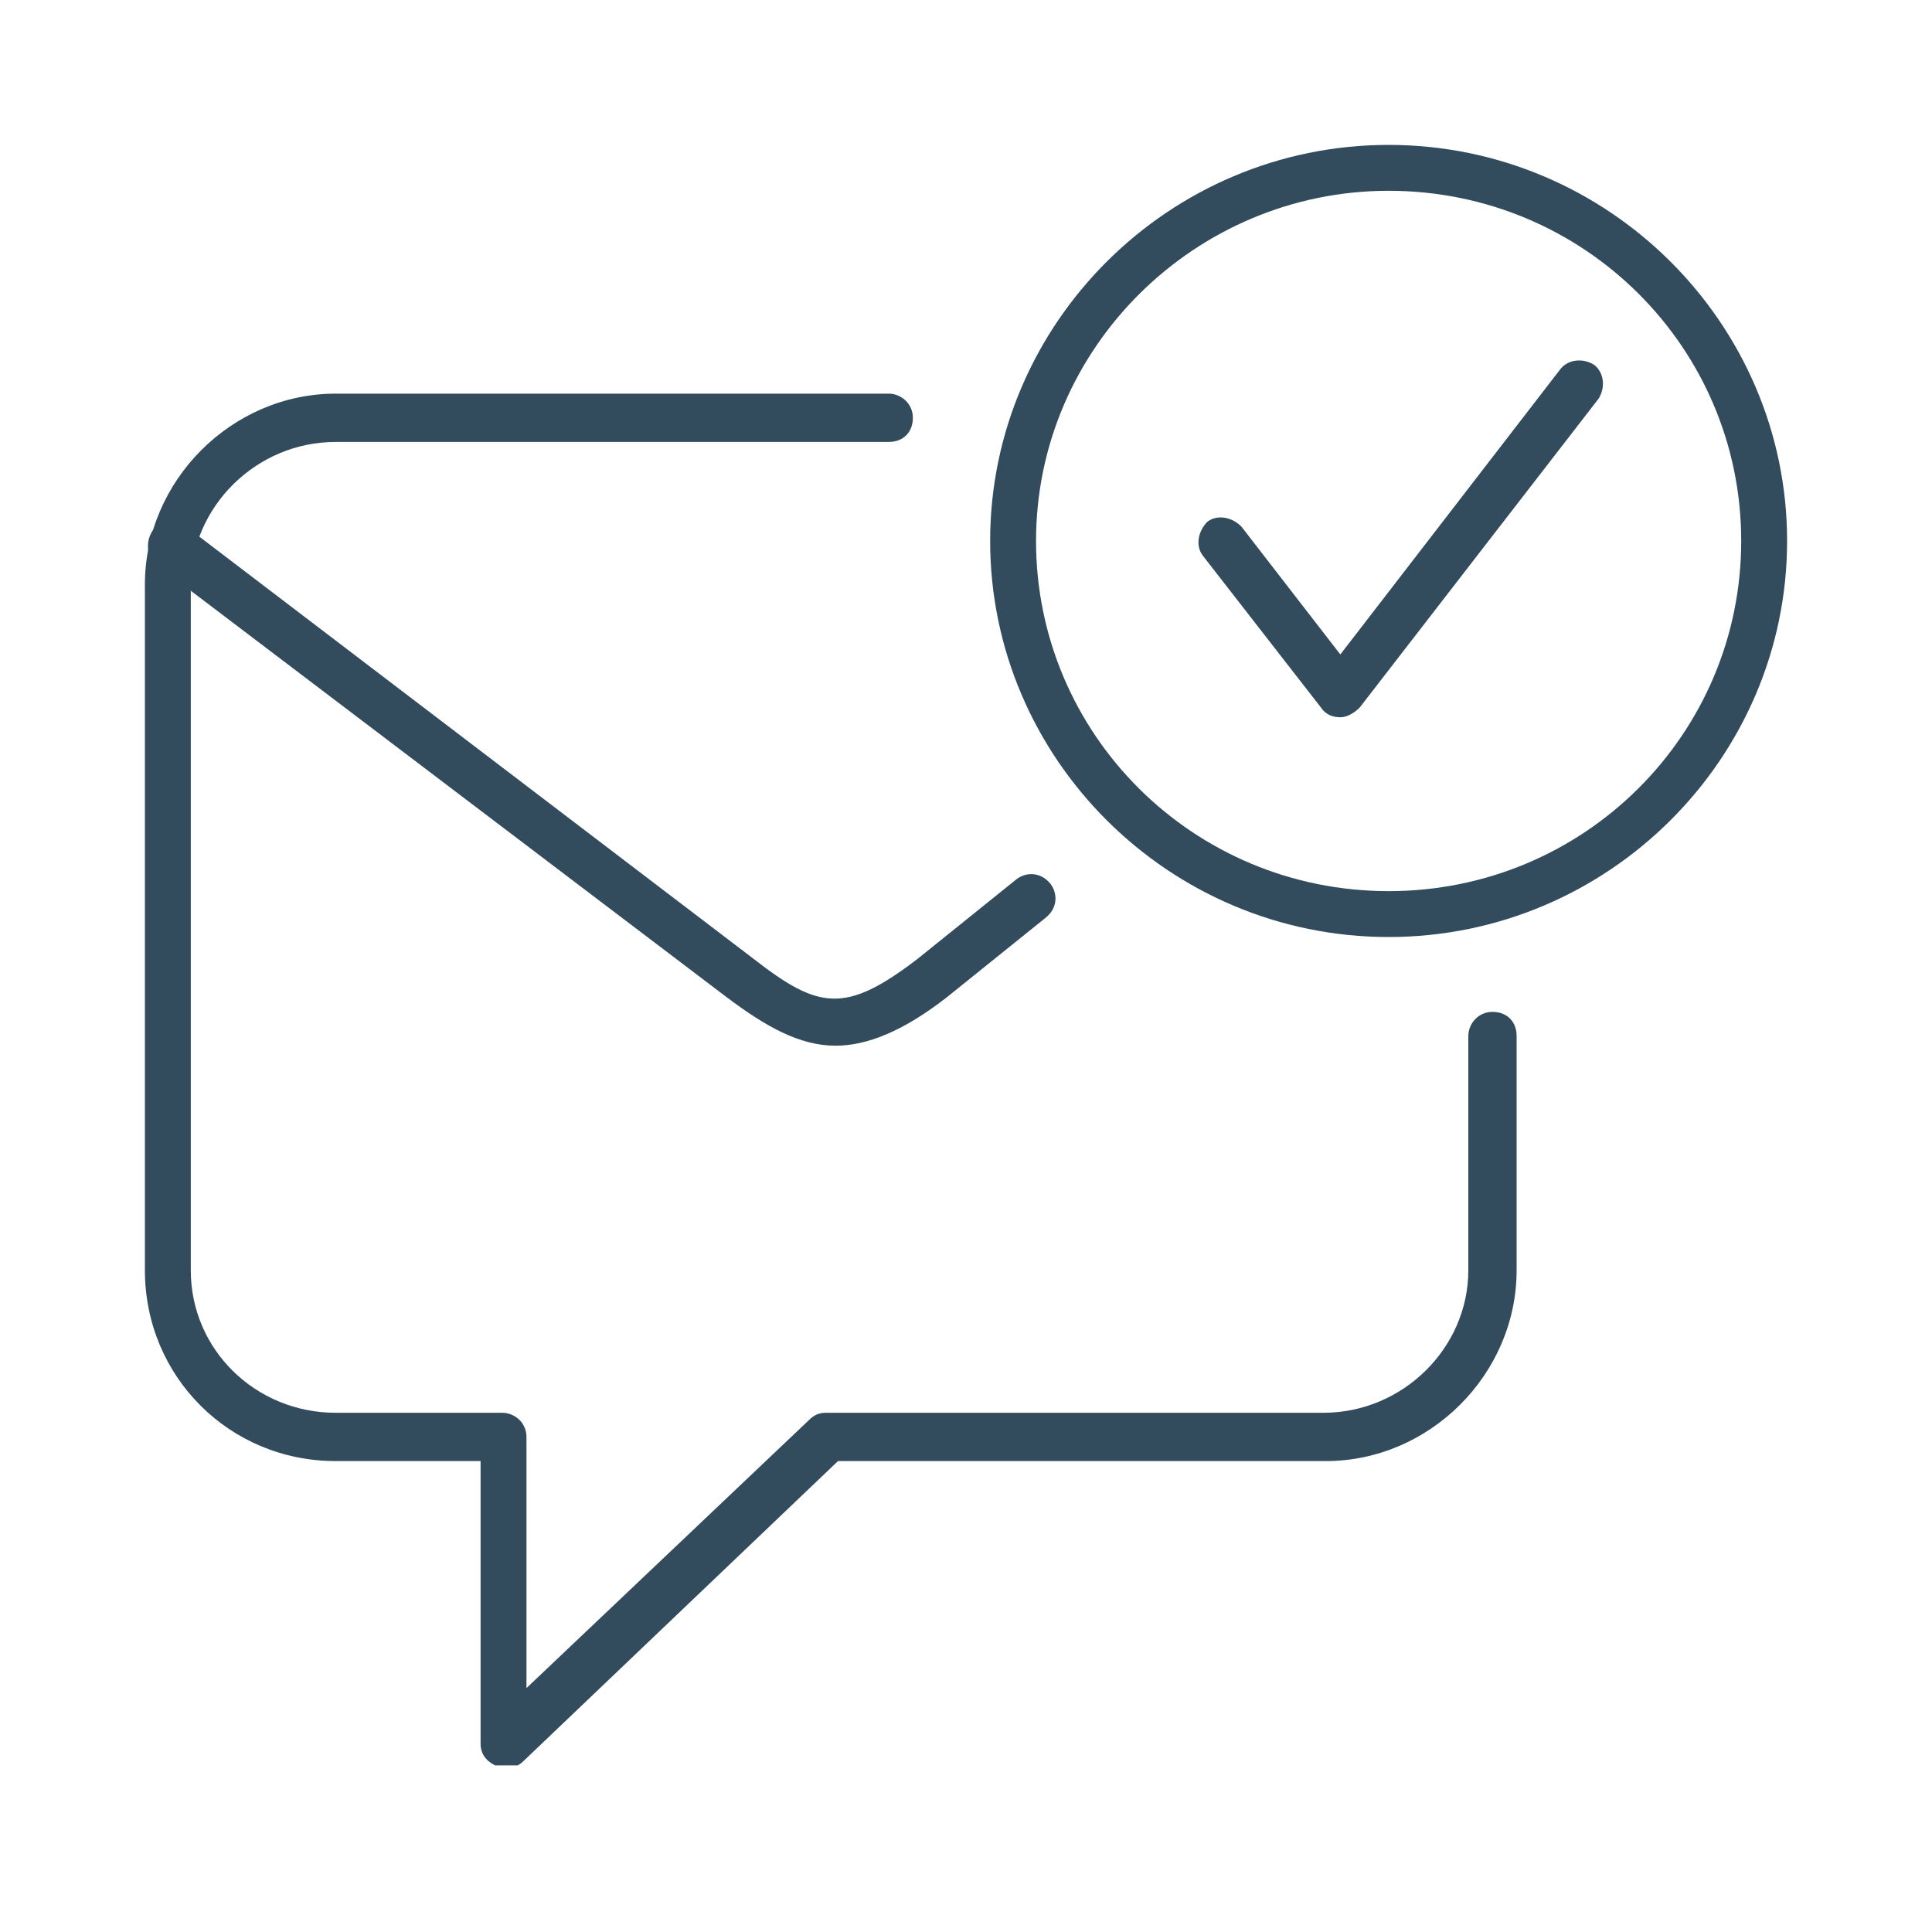
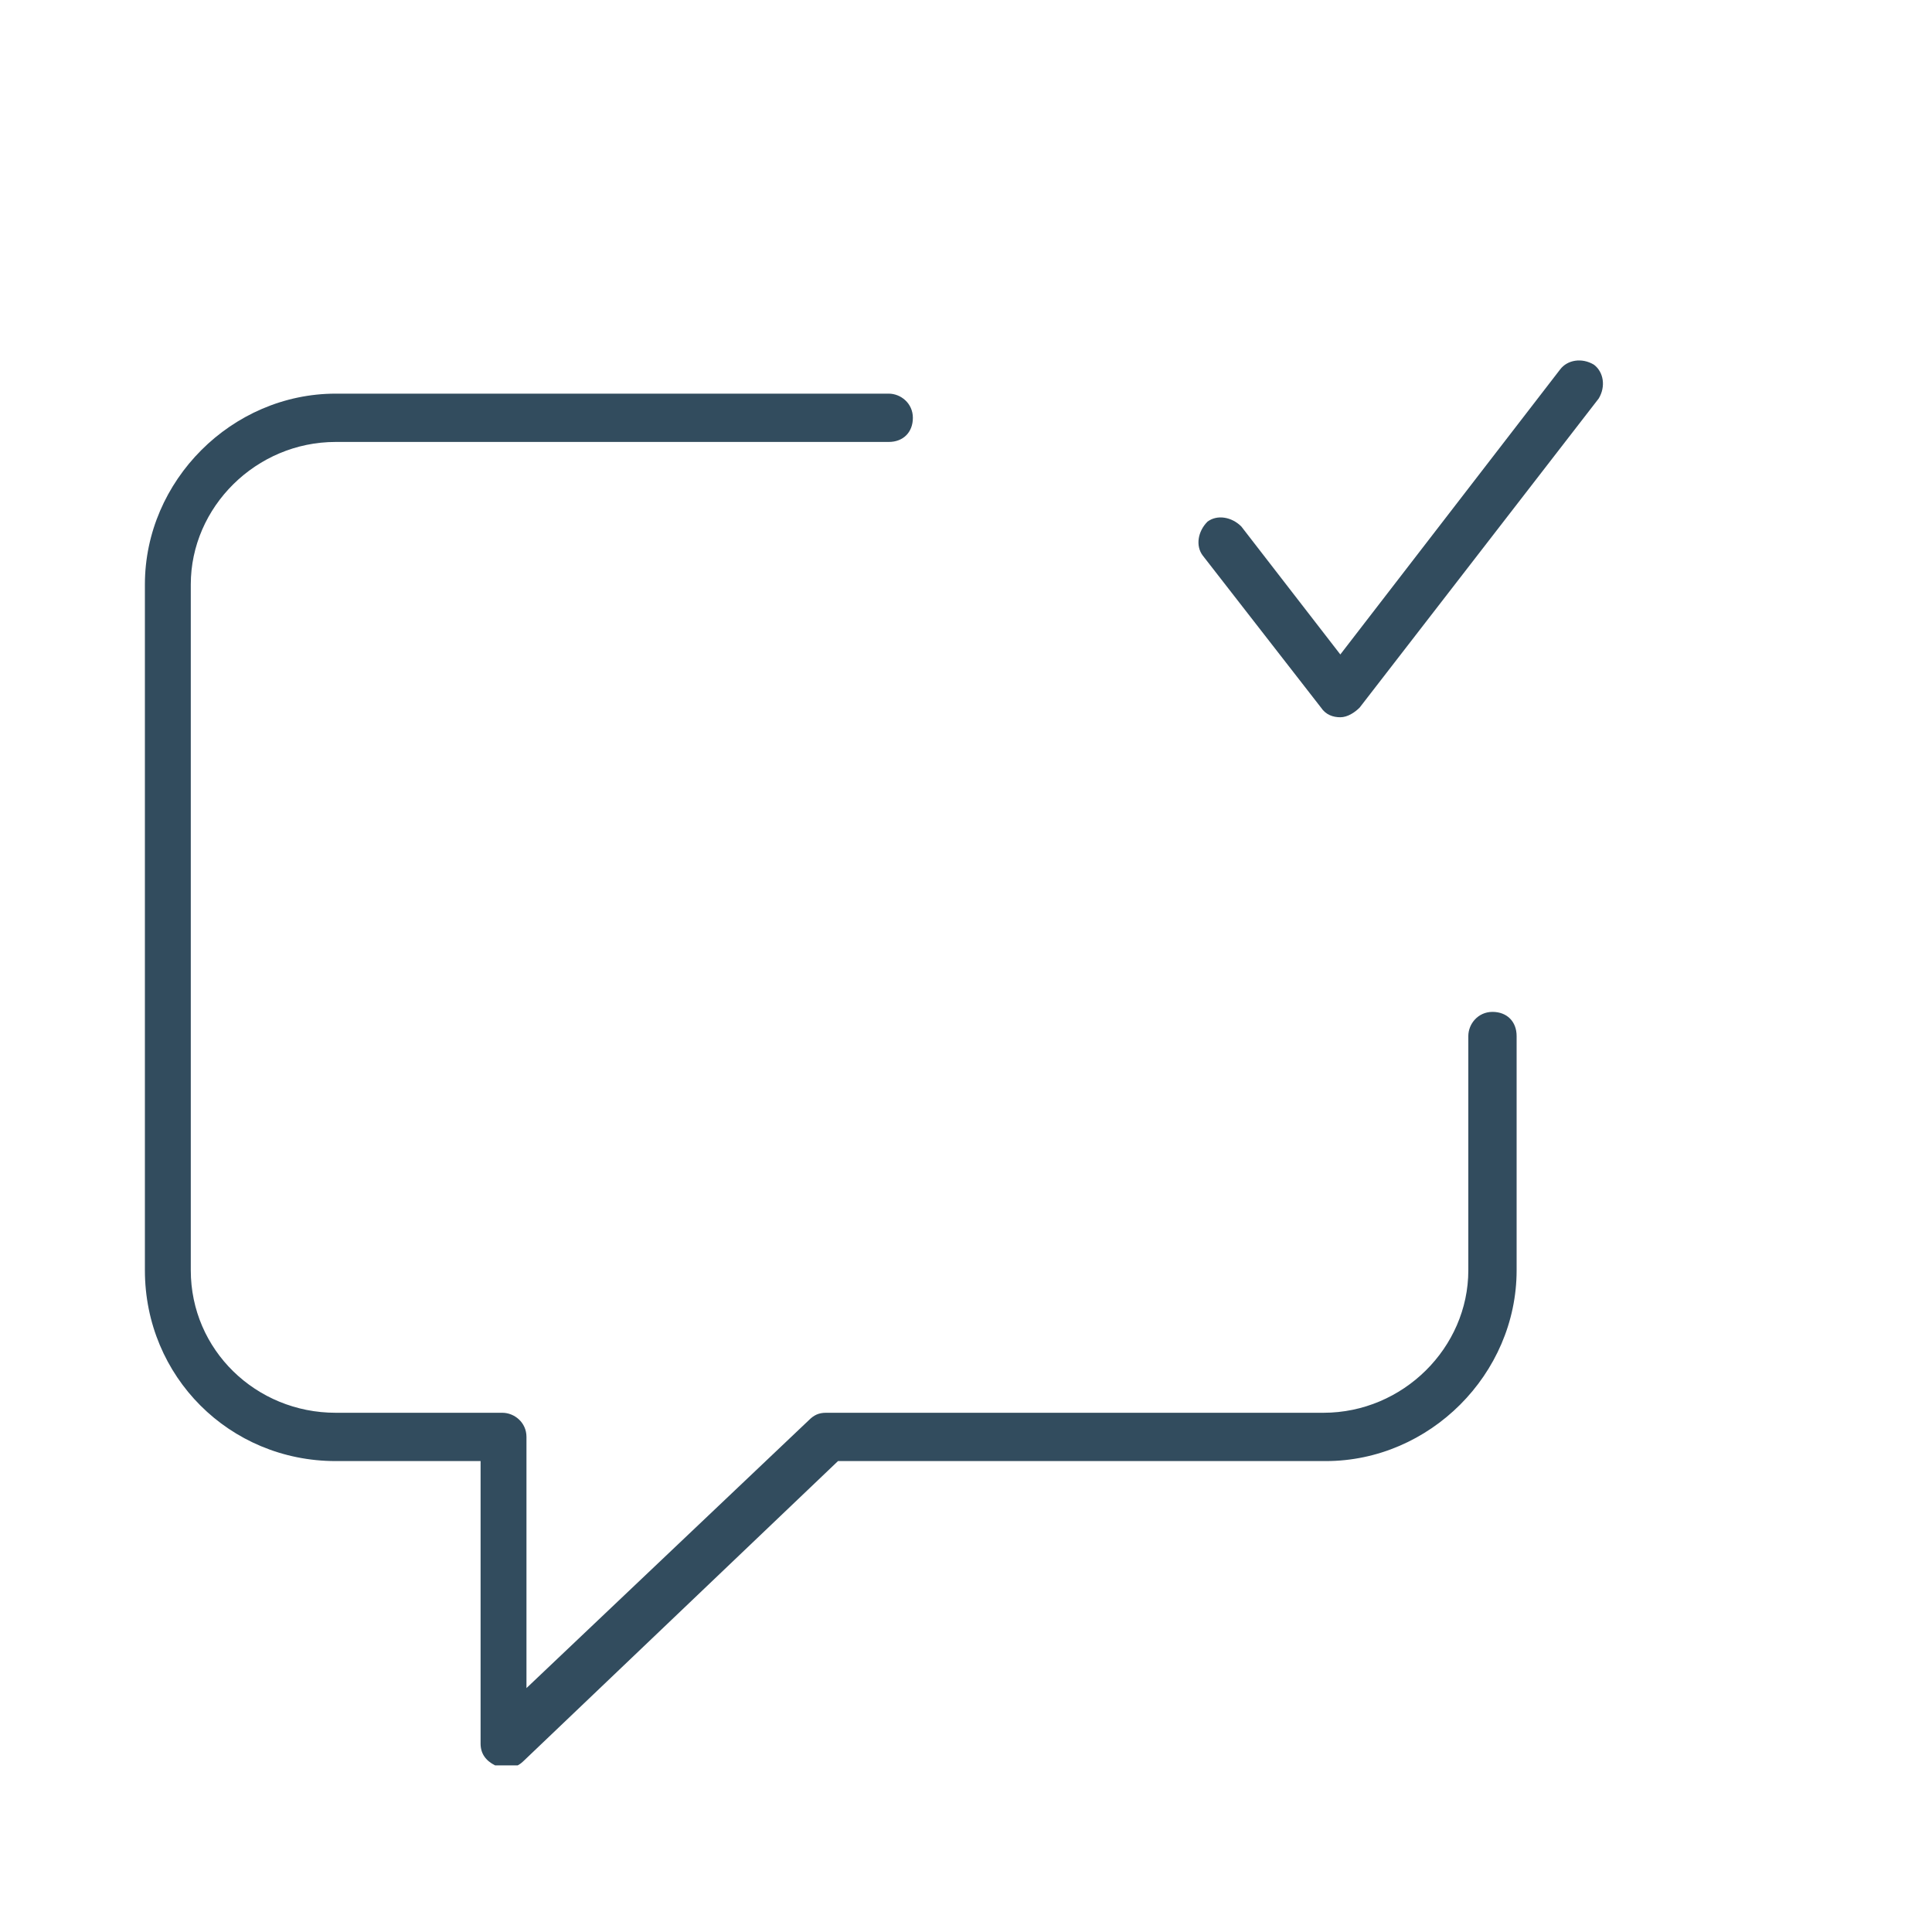
<svg xmlns="http://www.w3.org/2000/svg" id="Ebene_1" version="1.1" viewBox="0 0 80 80">
  <defs>
    <style>
      .st0 {
        fill: none;
      }

      .st1 {
        fill: #324c5e;
      }

      .st2 {
        clip-path: url(#clippath);
      }
    </style>
    <clipPath id="clippath">
      <rect class="st0" x="6" y="6" width="68" height="67.1" />
    </clipPath>
  </defs>
  <g class="st2">
    <g>
-       <path class="st1" d="M34.6,43.3c-1.5,0-2.9-.8-4.5-2L6.5,23.4c-.4-.3-.5-.9-.2-1.4.3-.4.9-.5,1.4-.2l23.5,17.9c2.7,2.1,3.8,2.3,6.8,0l4.1-3.3c.4-.3,1-.3,1.4.2.3.4.3,1-.2,1.4l-4.1,3.3c-1.8,1.4-3.3,2-4.6,2h0Z" />
      <path class="st1" d="M20.9,73.1c-.1,0-.3,0-.4,0-.4-.2-.6-.5-.6-.9v-11.7h-6c-4.4,0-7.9-3.5-7.9-7.9v-28.4c0-4.3,3.6-7.9,7.9-7.9h22.9c.5,0,1,.4,1,1s-.4,1-1,1H13.9c-3.3,0-6,2.7-6,5.9v28.4c0,3.3,2.7,5.9,6,5.9h6.9c.5,0,1,.4,1,1v10.4l11.7-11.1c.2-.2.4-.3.7-.3h20.6c3.3,0,6-2.7,6-5.9v-9.7c0-.5.4-1,1-1s1,.4,1,1v9.7c0,4.3-3.6,7.9-7.9,7.9h-20.2l-13,12.4c-.2.2-.4.3-.7.3h0Z" />
-       <path class="st1" d="M57.5,38.8c-9.1,0-16.5-7.4-16.5-16.4s7.4-16.4,16.5-16.4,16.5,7.4,16.5,16.4-7.4,16.4-16.5,16.4ZM57.5,7.9c-8,0-14.6,6.5-14.6,14.5s6.5,14.5,14.6,14.5,14.6-6.5,14.6-14.5-6.5-14.5-14.6-14.5Z" />
      <path class="st1" d="M55.5,29.7c-.3,0-.6-.1-.8-.4l-4.9-6.3c-.3-.4-.2-1,.2-1.4.4-.3,1-.2,1.4.2l4.1,5.3,9.1-11.8c.3-.4.9-.5,1.4-.2.4.3.5.9.2,1.4l-9.9,12.8c-.2.2-.5.4-.8.4h0Z" />
    </g>
  </g>
</svg>